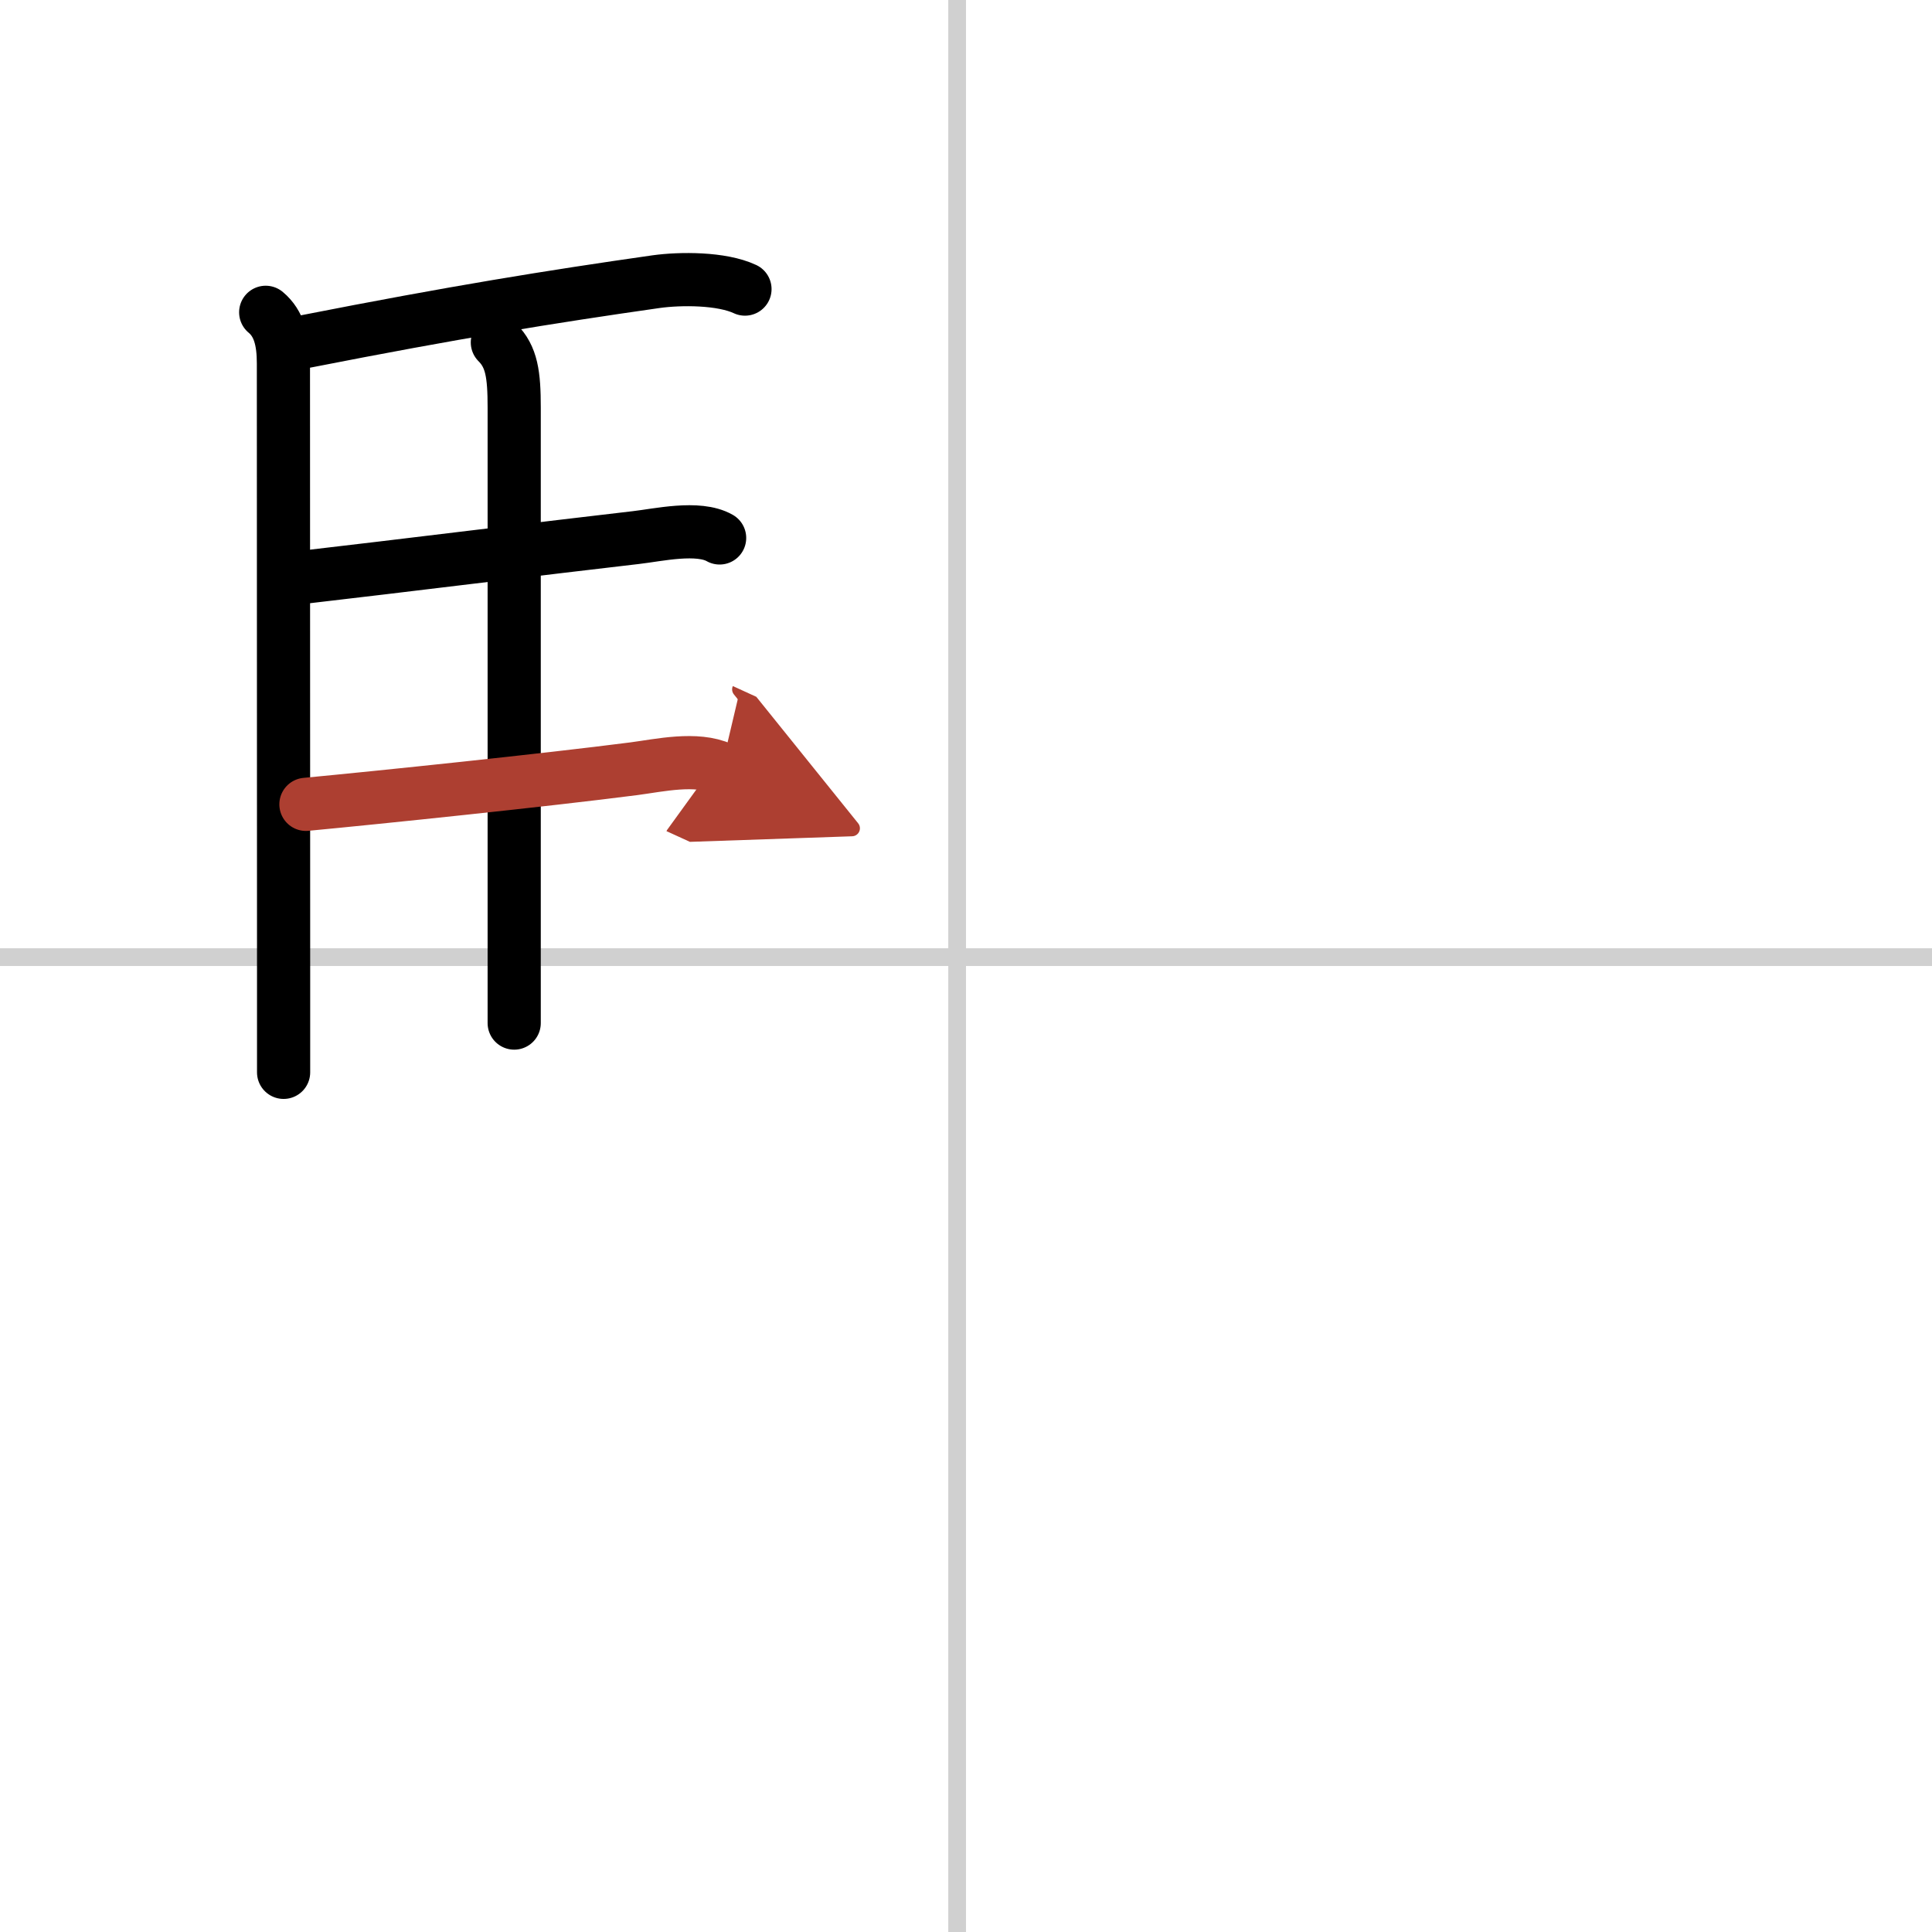
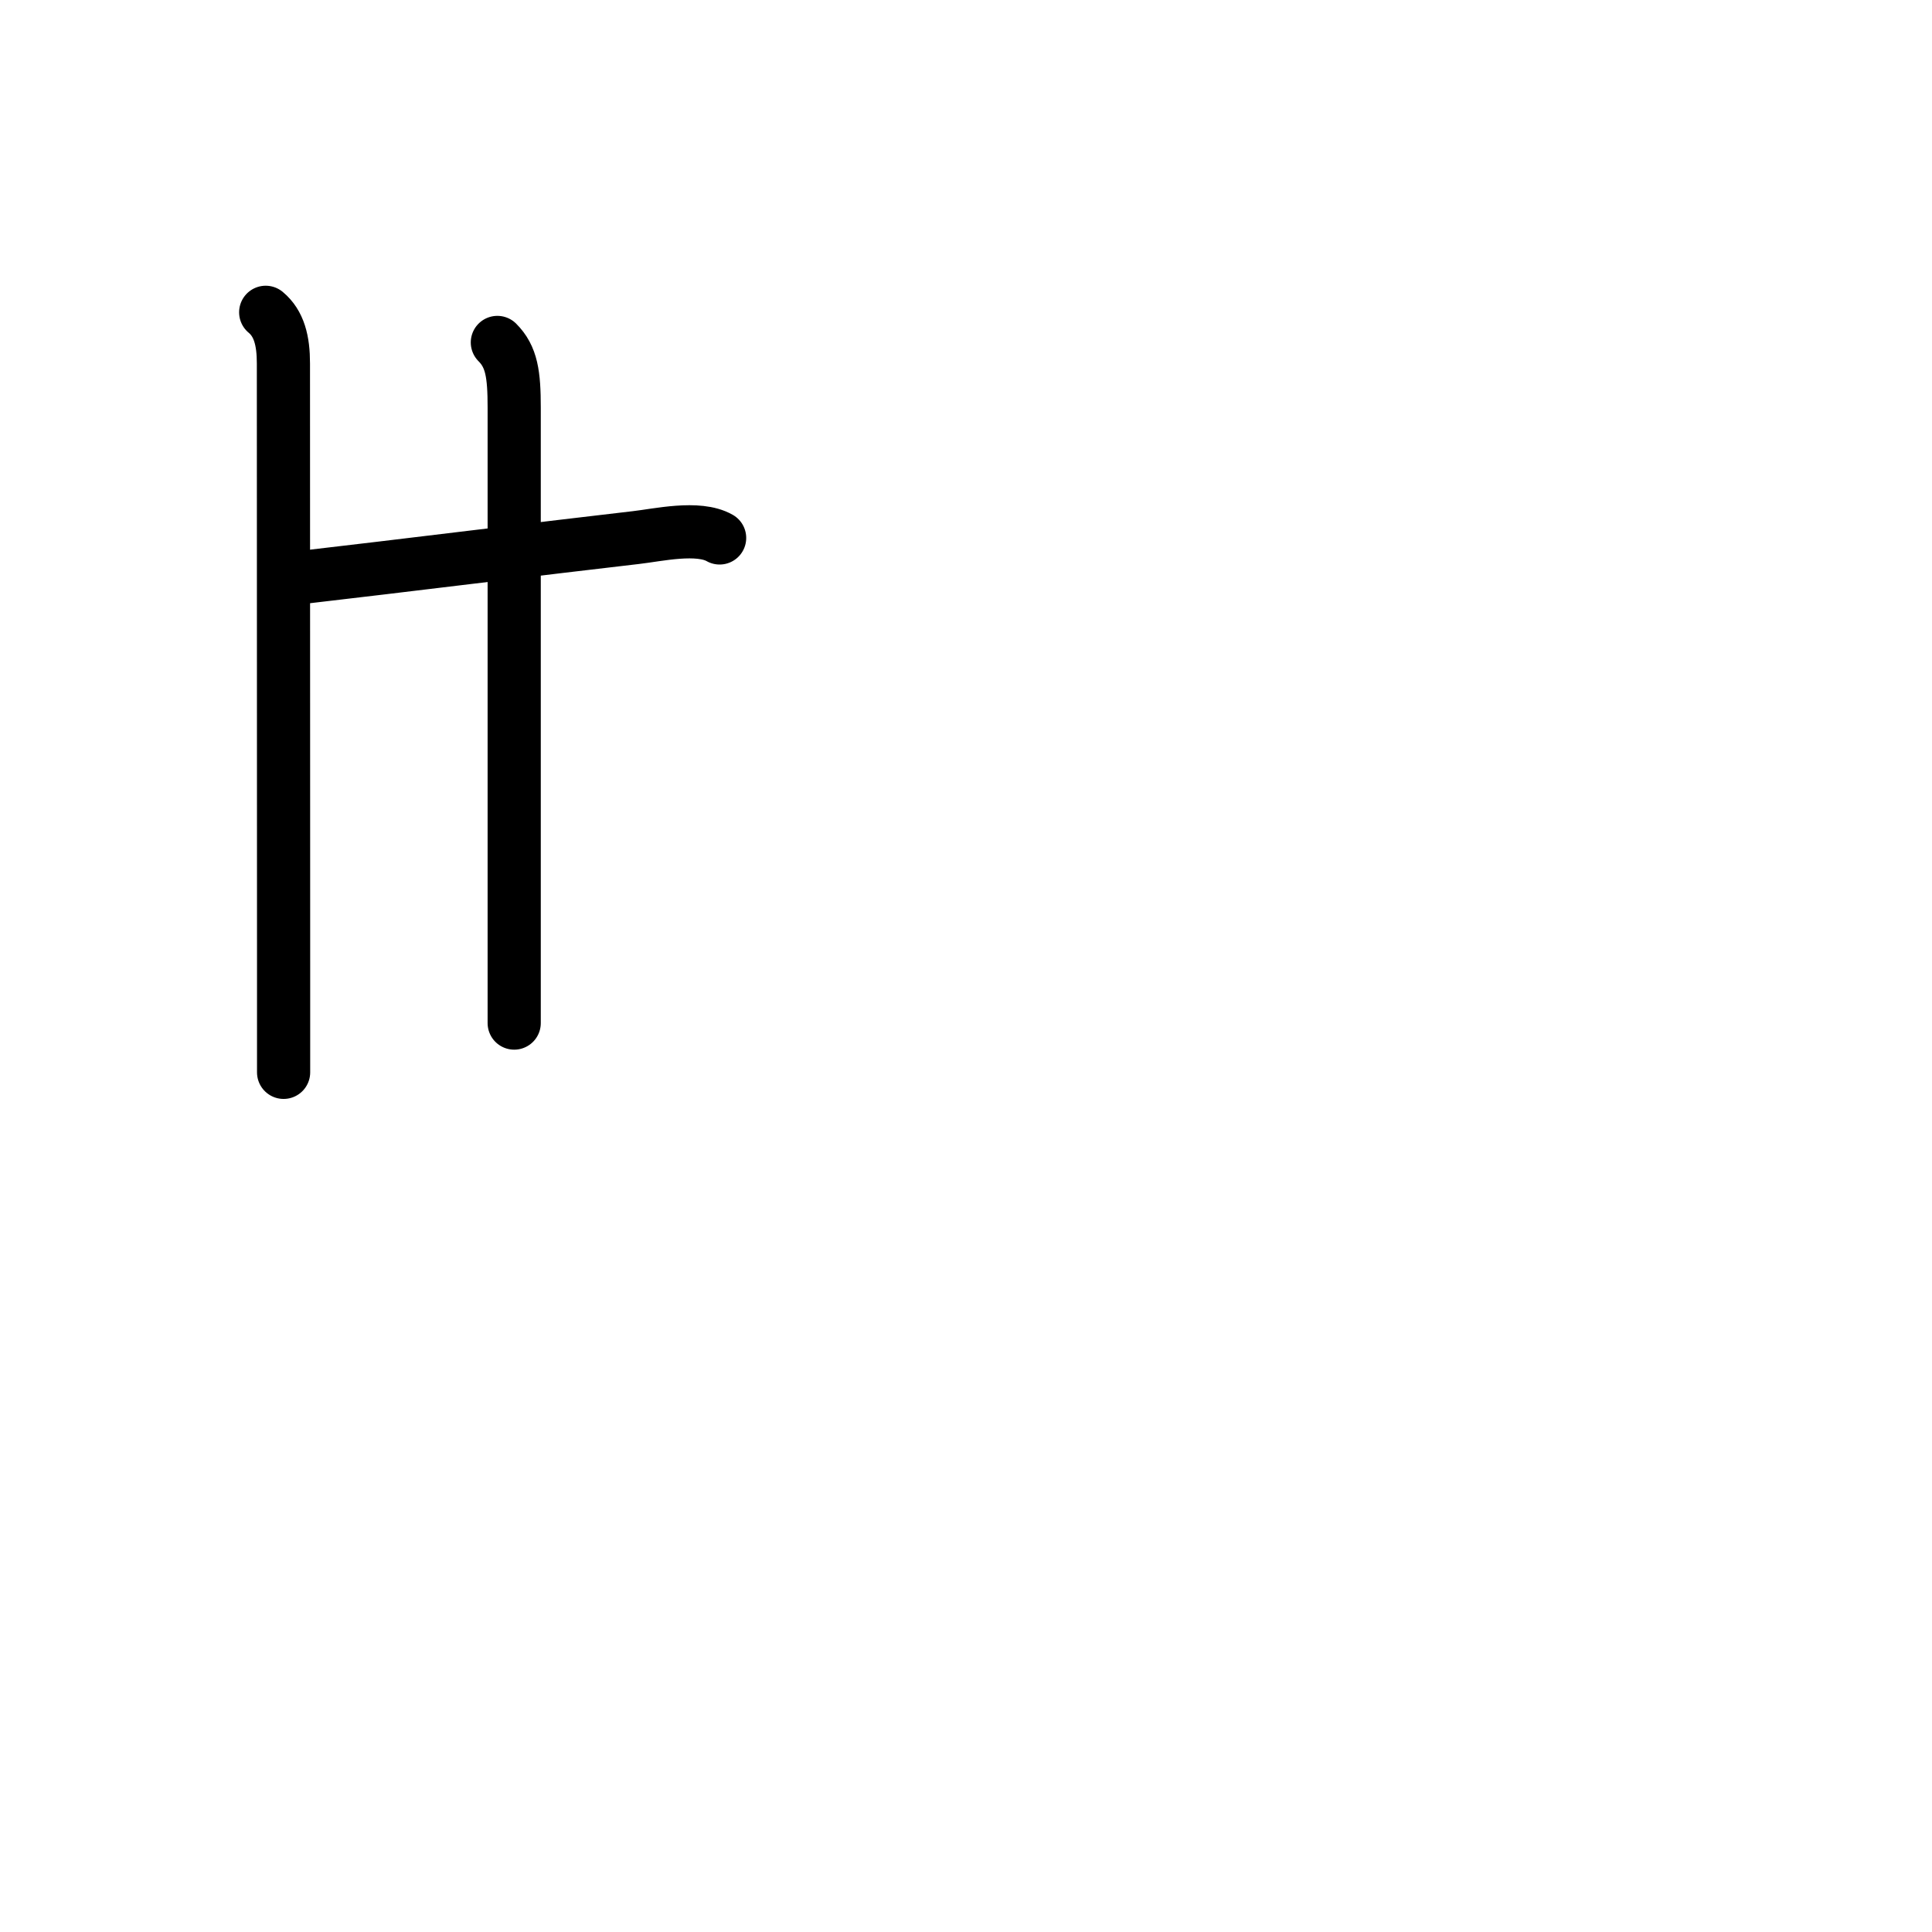
<svg xmlns="http://www.w3.org/2000/svg" width="400" height="400" viewBox="0 0 109 109">
  <defs>
    <marker id="a" markerWidth="4" orient="auto" refX="1" refY="5" viewBox="0 0 10 10">
      <polyline points="0 0 10 5 0 10 1 5" fill="#ad3f31" stroke="#ad3f31" />
    </marker>
  </defs>
  <g fill="none" stroke="#000" stroke-linecap="round" stroke-linejoin="round" stroke-width="3">
-     <rect width="100%" height="100%" fill="#fff" stroke="#fff" />
-     <line x1="54" x2="54" y2="109" stroke="#d0d0d0" stroke-width="1" />
-     <line x2="109" y1="54" y2="54" stroke="#d0d0d0" stroke-width="1" />
    <path d="m14.99 17.62c0.76 0.63 1 1.61 1 2.88 0 7.47 0.01 24.2 0.01 34.25v5.75" />
-     <path d="m17.27 19.26c8.35-1.64 13.73-2.51 19.75-3.37 1.37-0.19 3.69-0.2 5.01 0.42" />
    <path d="m28.06 19.32c0.81 0.81 0.95 1.8 0.95 3.68v34.72" />
    <path d="m16.91 32.59c5.55-0.64 14-1.69 18.96-2.26 1.24-0.14 3.52-0.67 4.73 0.02" />
-     <path d="m17.26 45.38c4.13-0.39 13.47-1.36 18.51-2.01 1.44-0.19 3.51-0.66 4.93-0.01" marker-end="url(#a)" stroke="#ad3f31" />
  </g>
</svg>